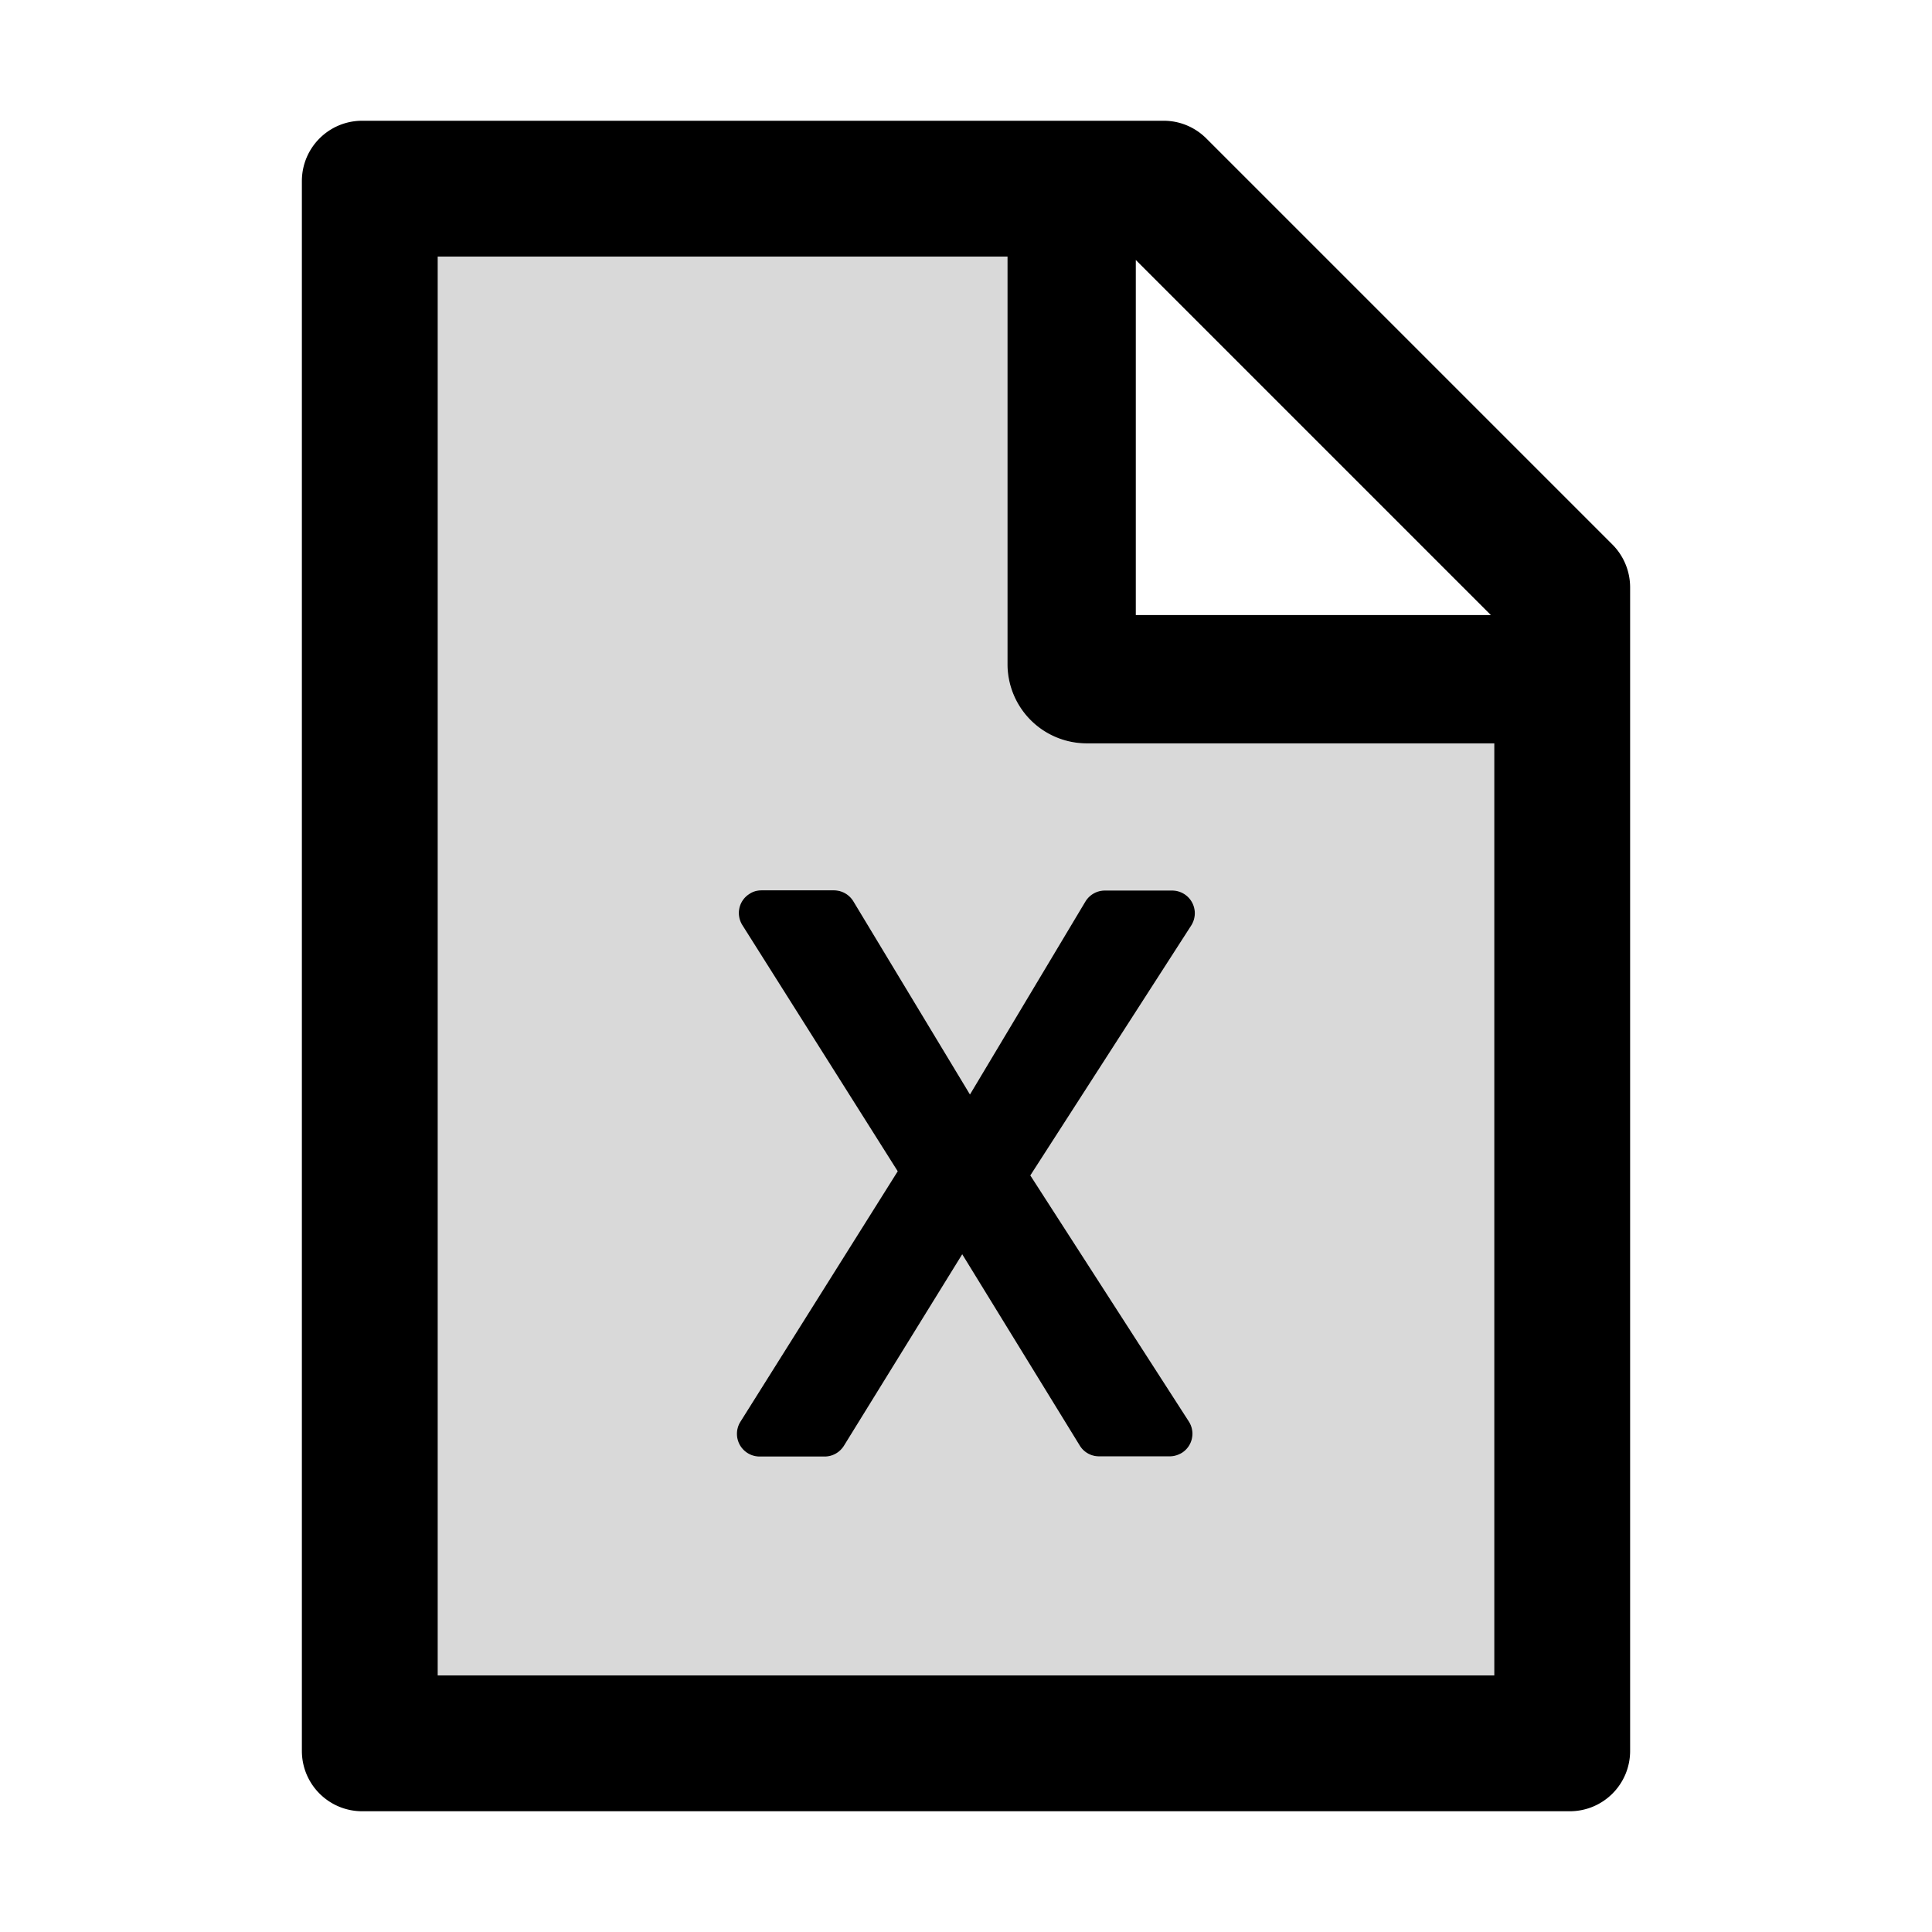
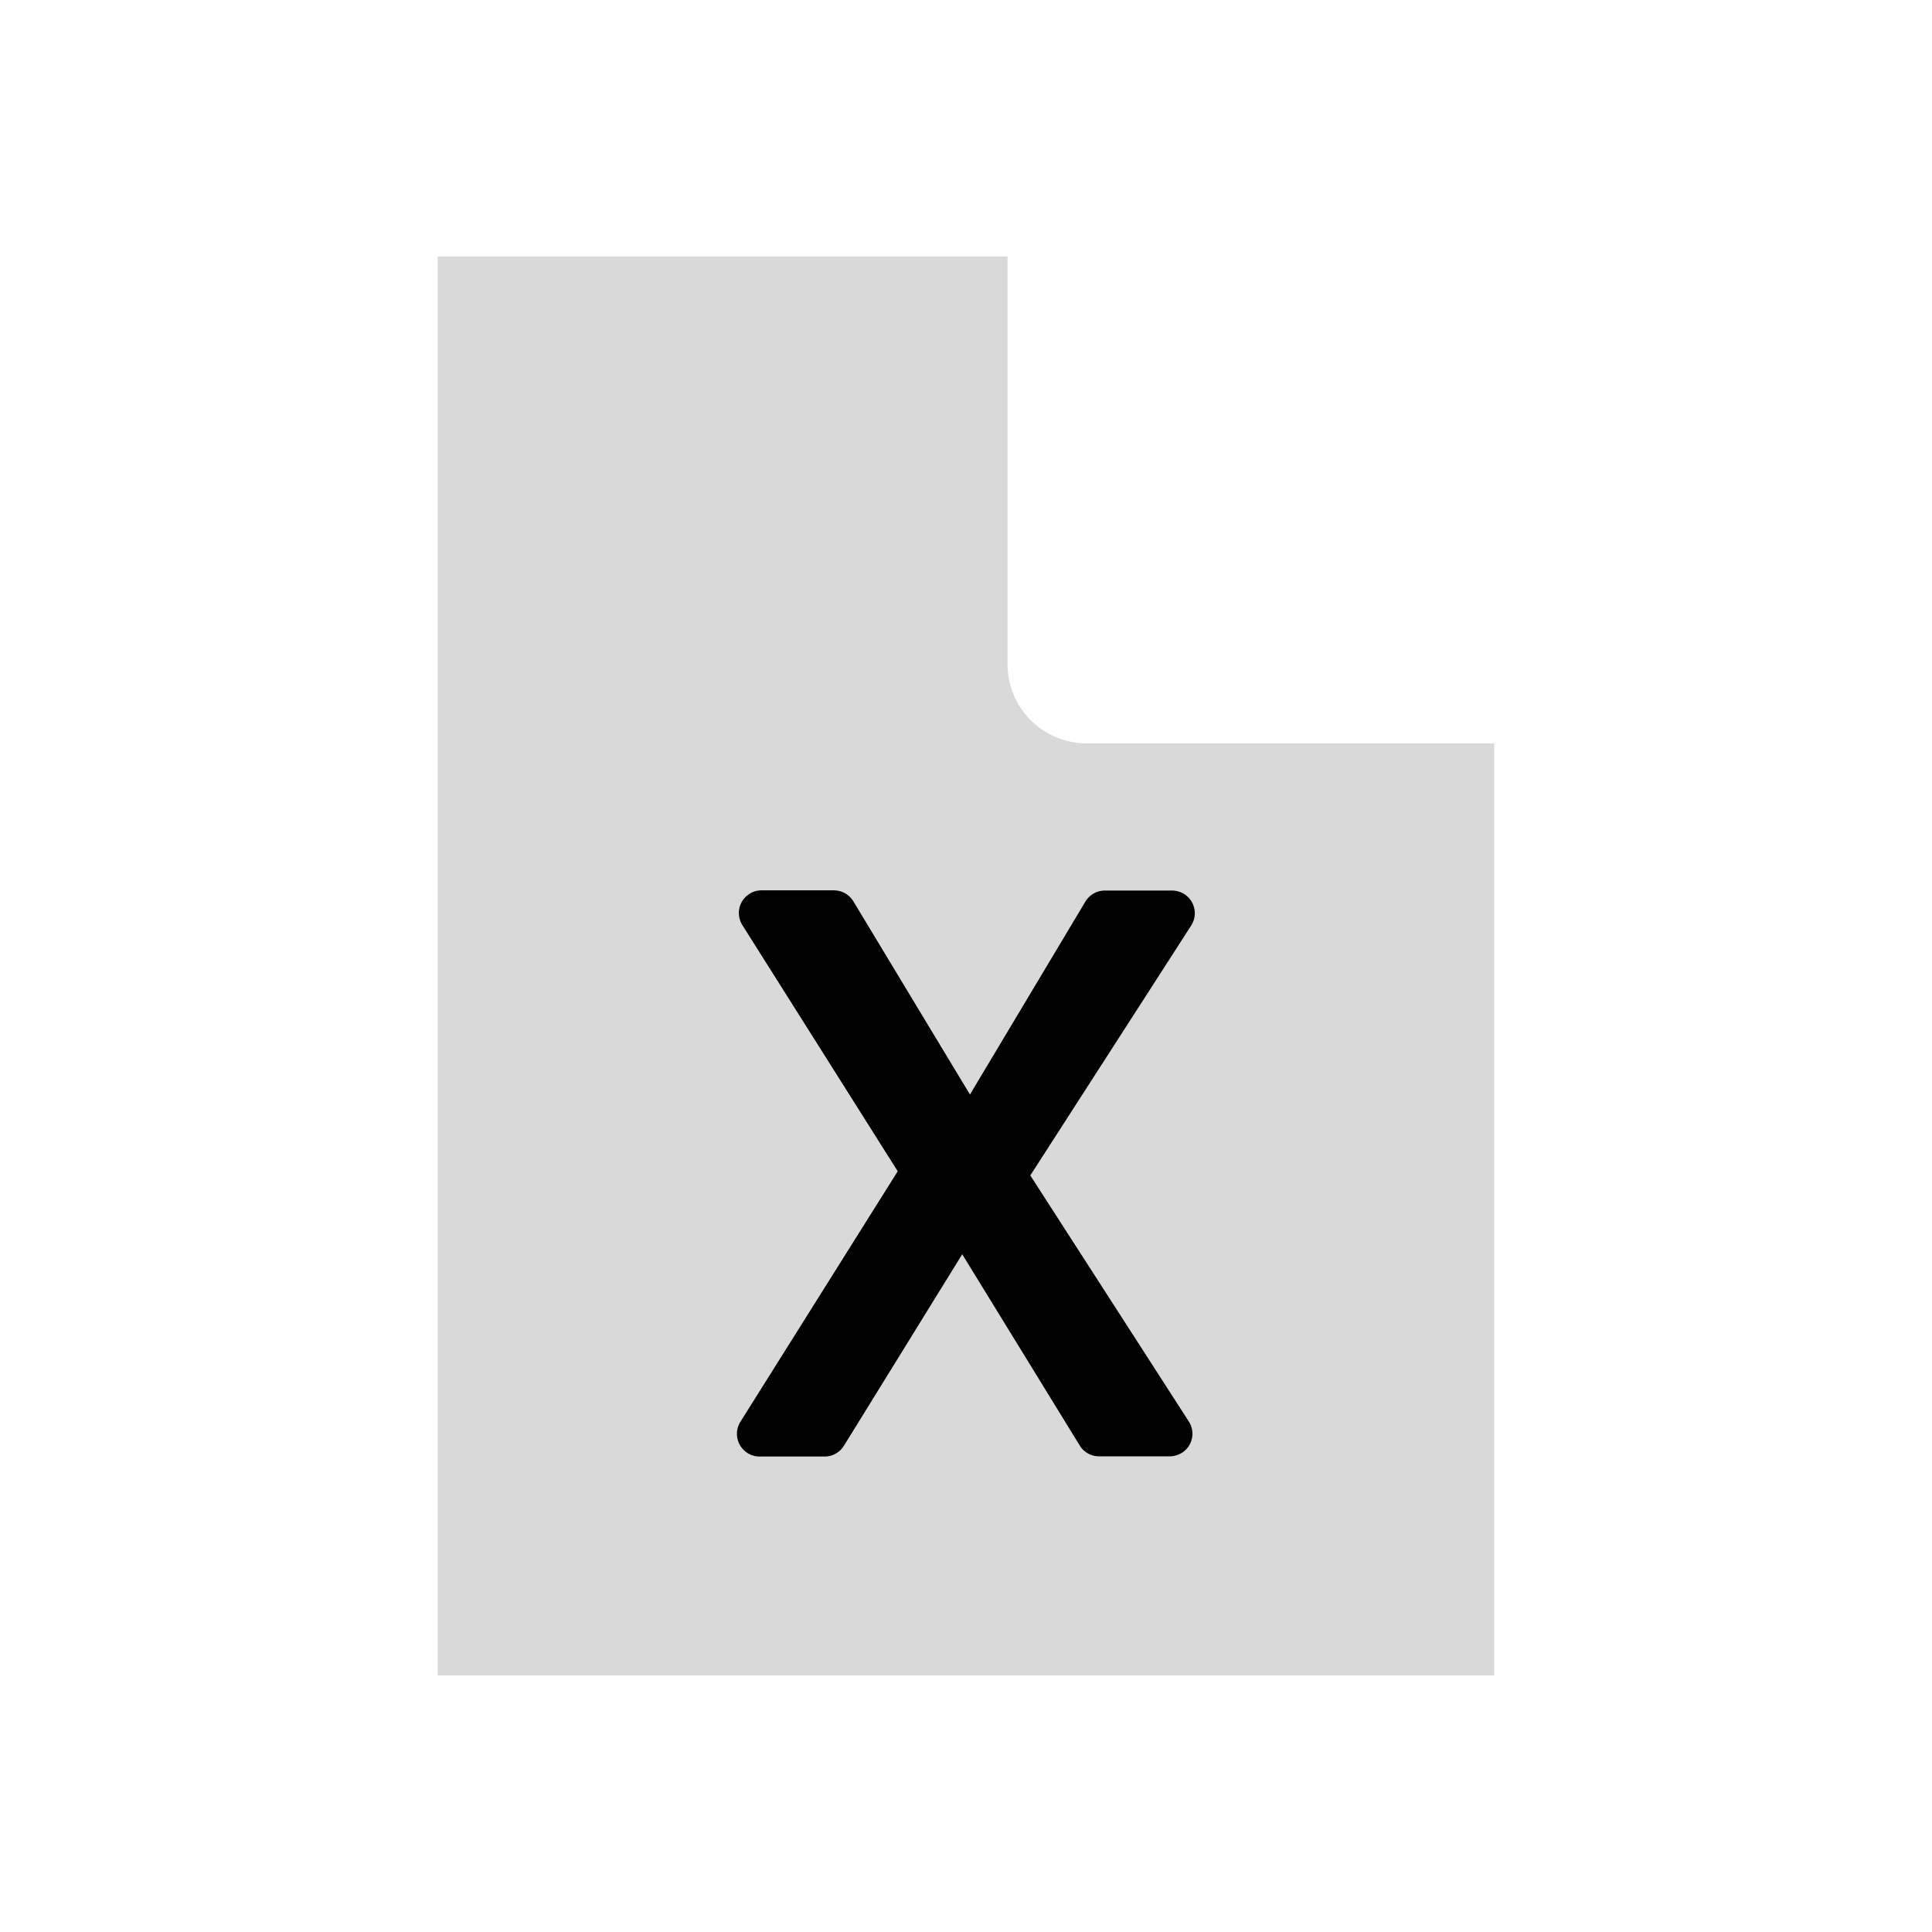
<svg xmlns="http://www.w3.org/2000/svg" width="800px" height="800px" viewBox="0 0 1024 1024">
  <path fill="#D9D9D9" d="M534 352V136H232v752h560V394H576a42 42 0 0 1-42-42zm51.6 120h35.7a12.04 12.04 0 0 1 10.1 18.5L546.1 623l84 130.4c3.6 5.6 2 13-3.6 16.6-2 1.2-4.2 1.9-6.5 1.9h-37.5c-4.1 0-8-2.1-10.2-5.7L510 664.8l-62.7 101.5c-2.2 3.5-6 5.7-10.2 5.7h-34.5a12.04 12.04 0 0 1-10.2-18.4l83.4-132.8-82.3-130.4c-3.6-5.7-1.9-13.1 3.7-16.6 1.9-1.3 4.1-1.9 6.4-1.9H442c4.2 0 8.1 2.2 10.3 5.8l61.8 102.4 61.2-102.3c2.2-3.6 6.1-5.8 10.3-5.8z" />
-   <path d="M854.6 288.6L639.4 73.4c-6-6-14.1-9.4-22.6-9.4H192c-17.7 0-32 14.3-32 32v832c0 17.7 14.3 32 32 32h640c17.7 0 32-14.3 32-32V311.3c0-8.5-3.4-16.7-9.4-22.7zM602 137.8L790.2 326H602V137.8zM792 888H232V136h302v216a42 42 0 0 0 42 42h216v494z" />
  <path d="M514.1 580.1l-61.8-102.4c-2.2-3.6-6.1-5.8-10.3-5.8h-38.4c-2.3 0-4.5.6-6.4 1.9-5.6 3.5-7.3 10.9-3.7 16.6l82.3 130.4-83.4 132.8a12.04 12.04 0 0 0 10.2 18.4h34.5c4.2 0 8-2.2 10.2-5.7L510 664.8l62.3 101.4c2.2 3.6 6.1 5.7 10.2 5.7H620c2.3 0 4.5-.7 6.5-1.9 5.6-3.6 7.2-11 3.6-16.6l-84-130.4 85.3-132.5a12.04 12.04 0 0 0-10.1-18.5h-35.7c-4.2 0-8.1 2.2-10.3 5.8l-61.2 102.3z" />
</svg>